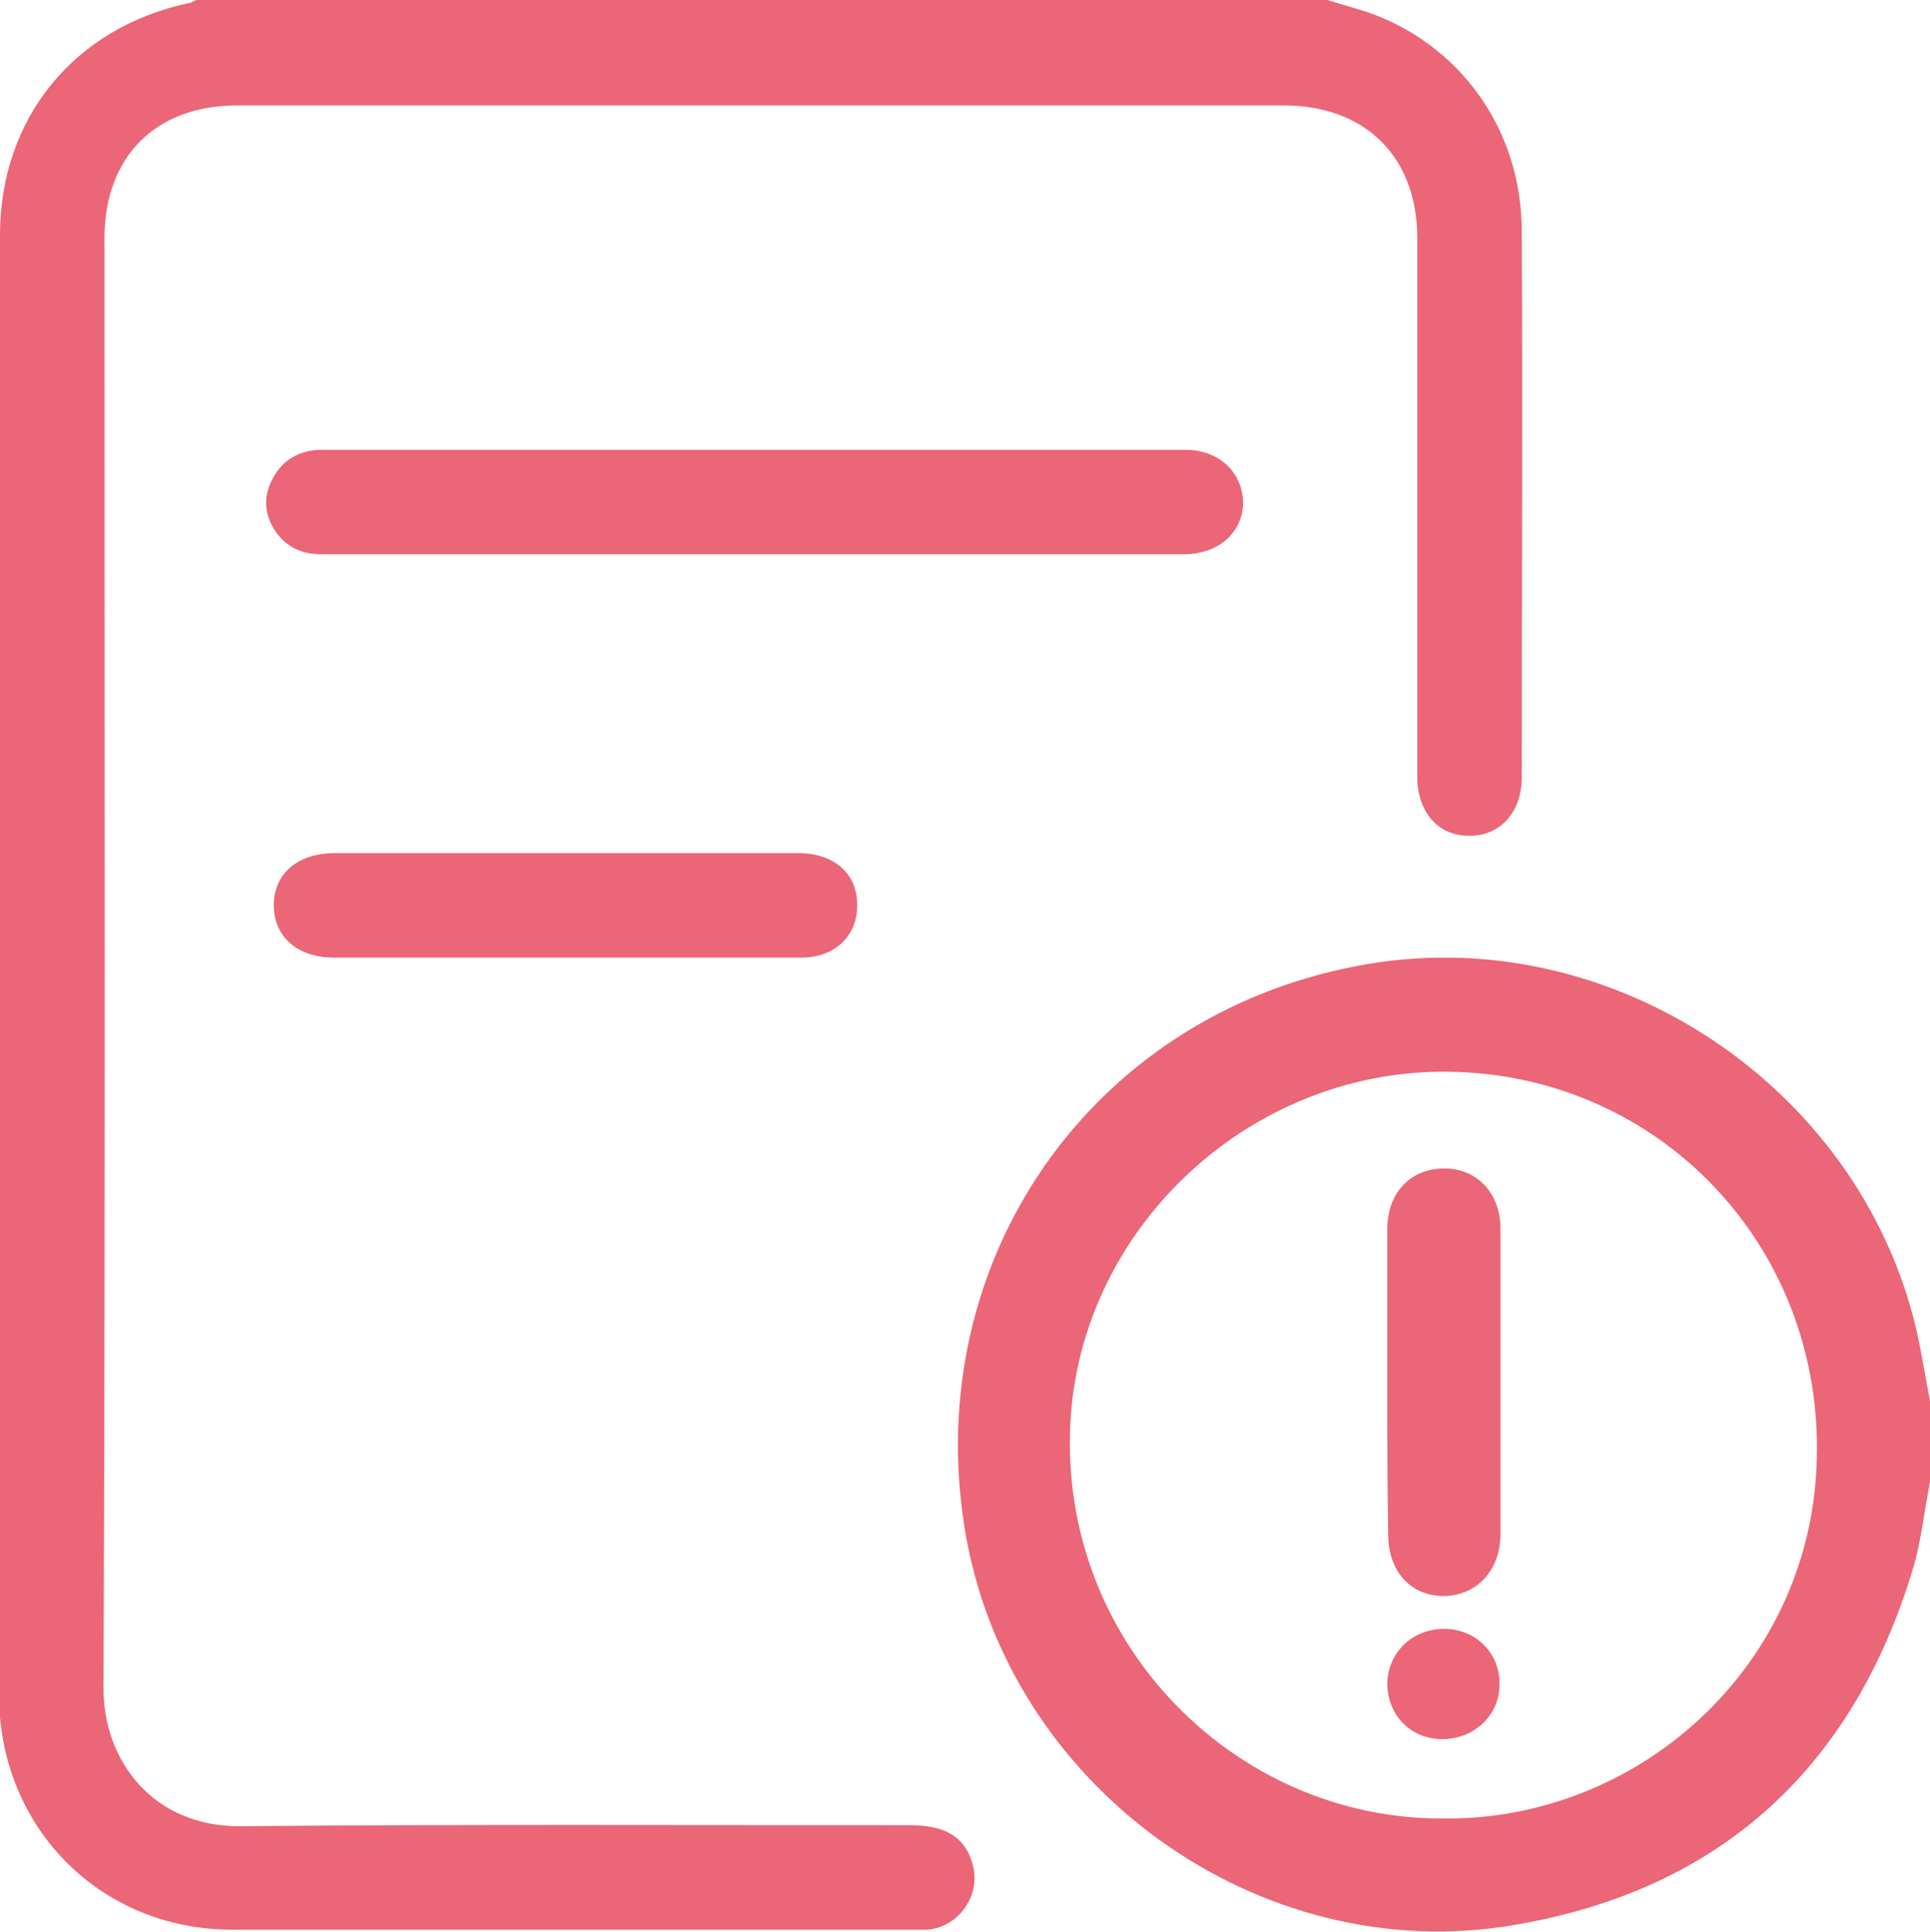
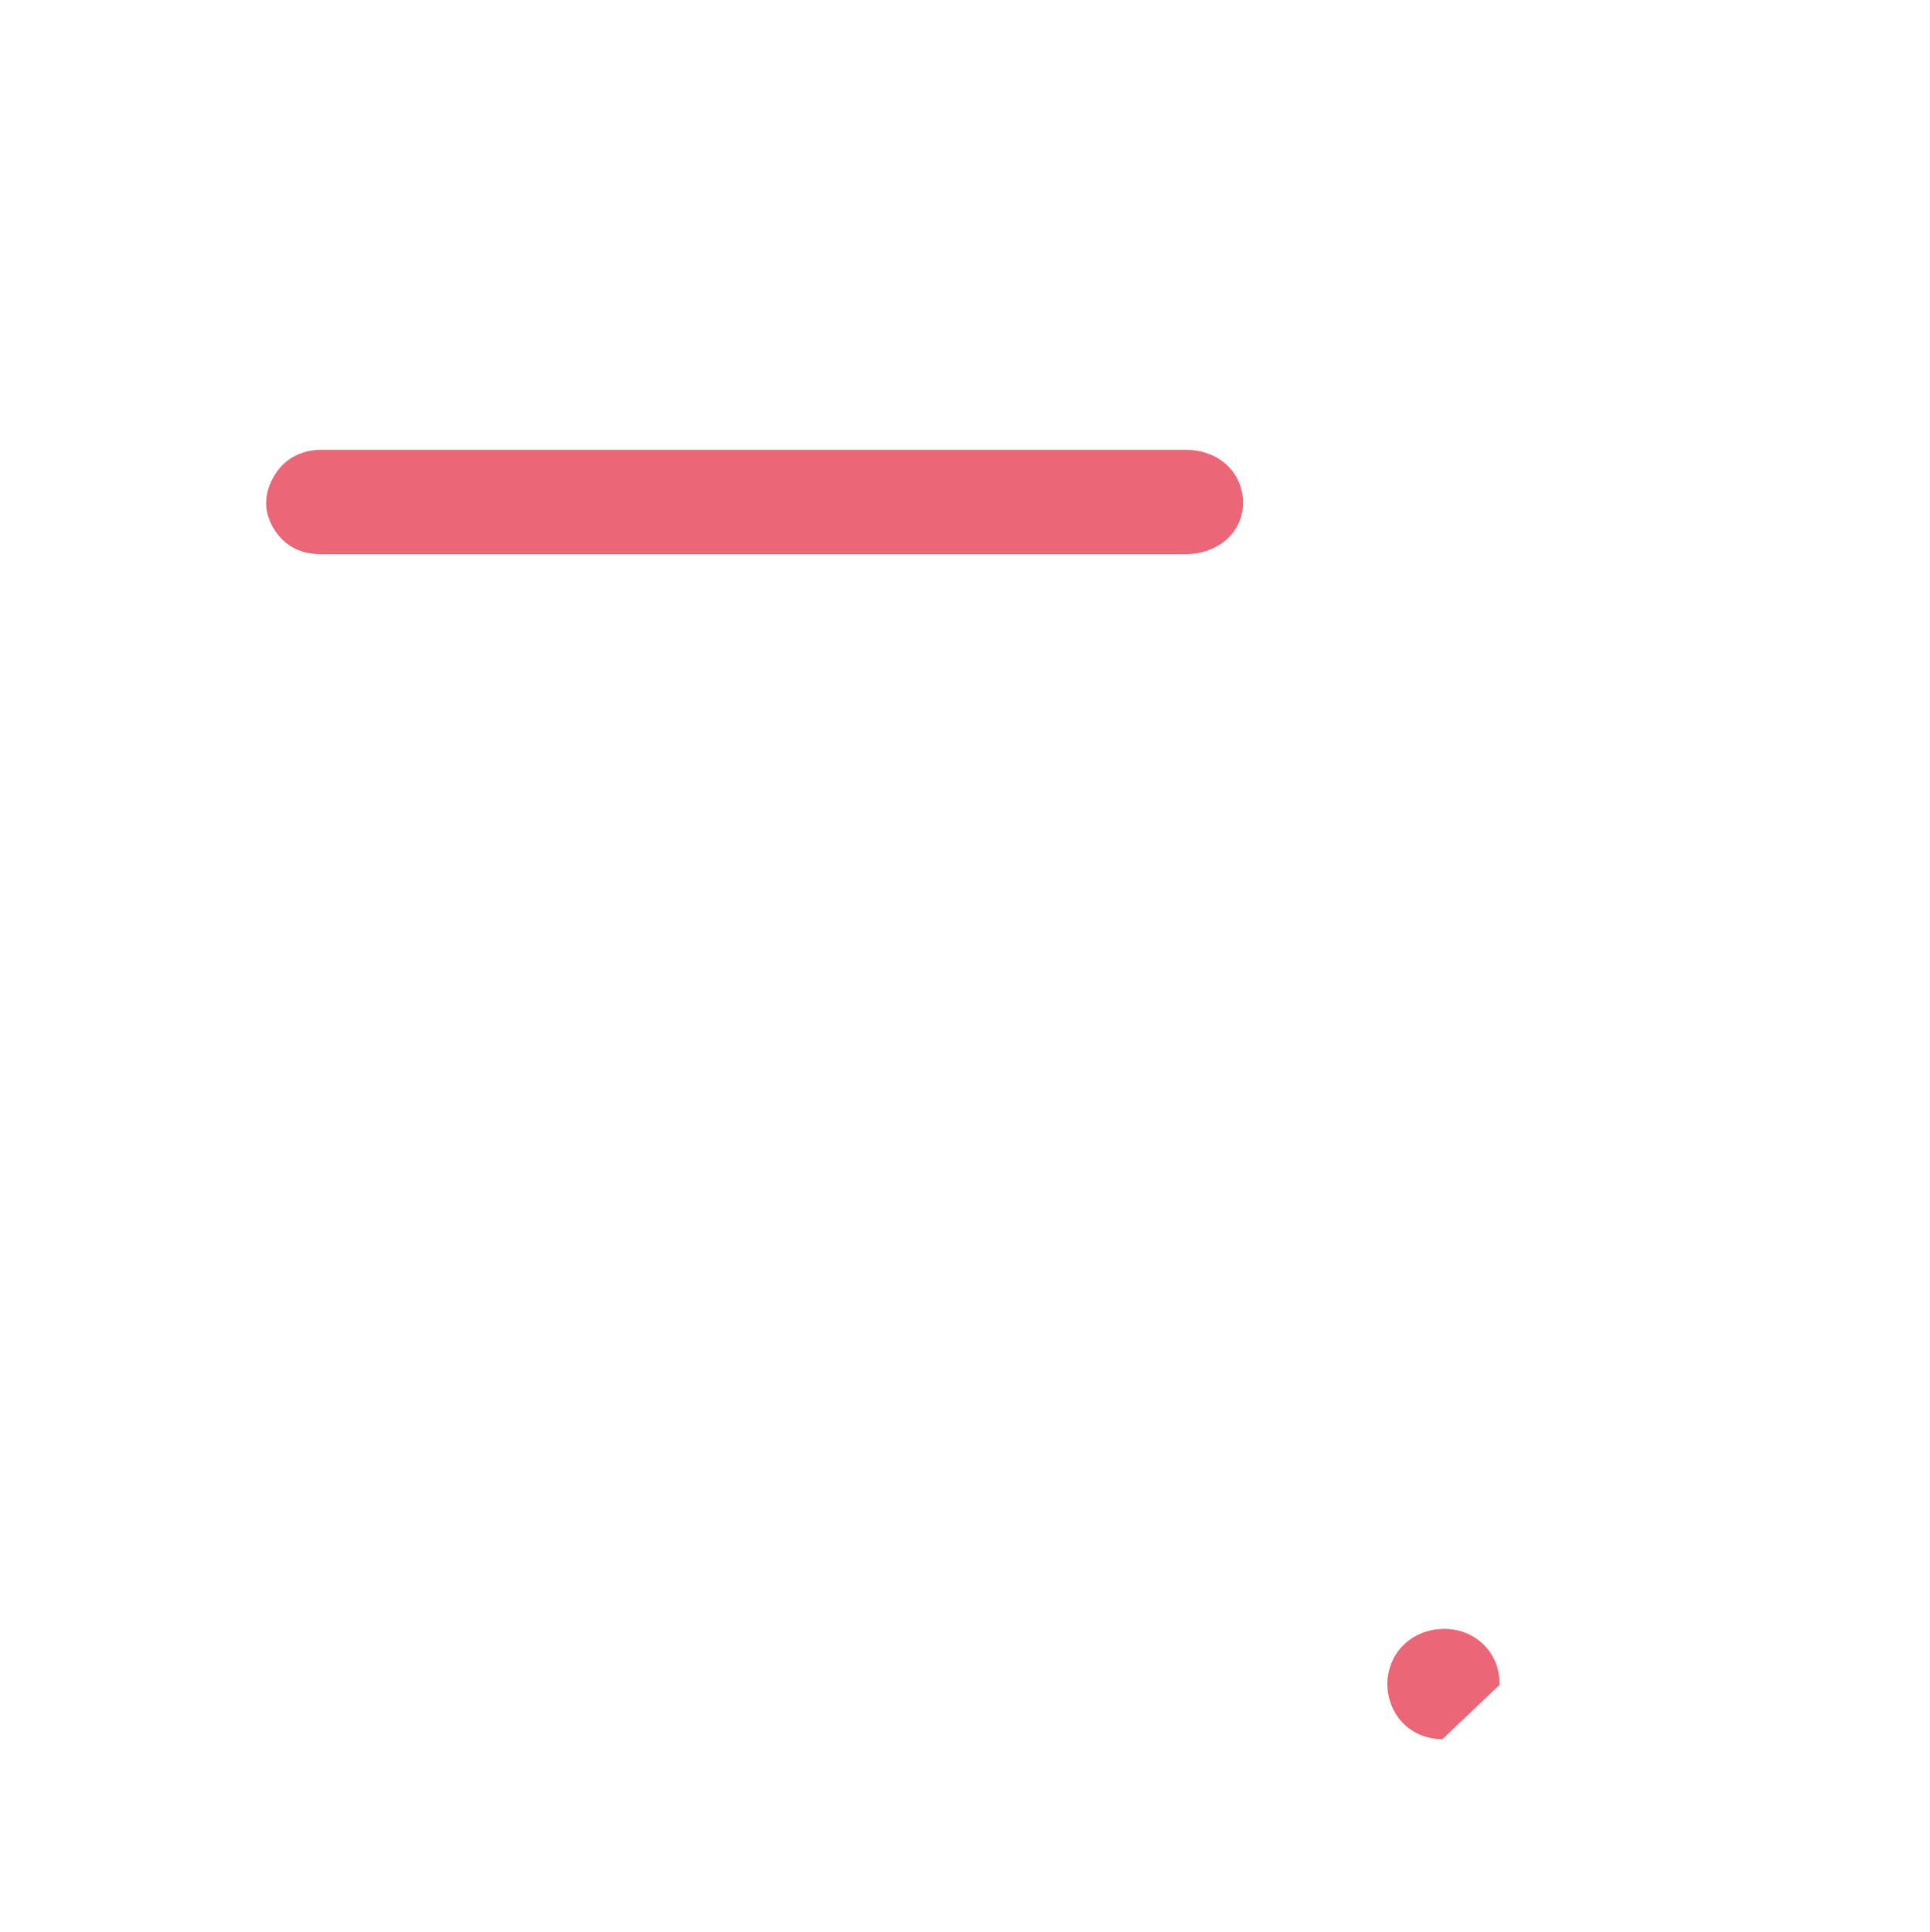
<svg xmlns="http://www.w3.org/2000/svg" version="1.1" id="Capa_1" x="0px" y="0px" viewBox="0 0 199.5 199.7" style="enable-background:new 0 0 199.5 199.7;" xml:space="preserve">
  <style type="text/css">
	.st0{fill:#EB6677;}
</style>
  <g>
    <g>
-       <path class="st0" d="M137.2,0c1.3,0.4,2.7,0.8,4,1.2c9.7,3.3,16.1,12.2,16.1,22.7c0.1,18.8,0,37.7,0,56.5c0,3.6-2.3,6.1-5.5,6    c-3.2,0-5.3-2.5-5.3-6.1c0-18.6,0-37.2,0-55.7c0-8.4-5.4-13.7-13.8-13.7c-36.1,0-72.1,0-108.2,0c-8.4,0-13.7,5.3-13.7,13.7    c0,50,0.1,100-0.1,150c0,7.4,5.1,14.3,14.2,14.2c23.1-0.2,46.1-0.1,69.2-0.1c3.6,0,5.6,1.2,6.4,3.9c1,3.2-1.3,6.6-4.6,6.9    c-0.5,0-1,0-1.6,0c-23.4,0-46.9,0-70.3,0c-13.6,0-24-10.5-24.1-24.1C0,125.1,0,74.7,0,24.3C0,12.2,7.7,2.8,19.6,0.3    c0.2,0,0.4-0.2,0.7-0.3C59.2,0,98.2,0,137.2,0z" />
-       <path class="st0" d="M199.5,153.2c-0.6,3-0.9,6.2-1.8,9.1c-6.2,20.5-19.9,33.1-41.1,36.7c-26.6,4.6-52.7-14.5-56.9-41.1    c-4.4-27.6,13-52.7,40.4-58c26.3-5.2,53,12.7,58.3,39c0.4,2.1,0.8,4.3,1.2,6.5C199.5,148,199.5,150.6,199.5,153.2z M149.1,188    c20.1,0.3,38.2-15.6,38.7-37.2c0.6-22.1-16.4-39.7-38-40c-21-0.3-38.8,16.8-39.2,37.5C110.1,170.6,128.2,188.1,149.1,188z" />
      <path class="st0" d="M78,57.3c-14.9,0-29.9,0-44.8,0c-2.2,0-3.9-0.9-5-2.8c-1-1.8-0.9-3.6,0.2-5.4c1.1-1.8,2.9-2.6,4.9-2.6    c29.7,0,59.5,0,89.2,0c3.5,0,5.9,2.3,6,5.4c0,3.1-2.5,5.4-6.1,5.4C107.6,57.3,92.8,57.3,78,57.3z" />
-       <path class="st0" d="M58.4,99c-8,0-16,0-23.9,0c-3.8,0-6.2-2.2-6.2-5.4c0-3.3,2.5-5.4,6.3-5.4c16,0,31.9,0,47.9,0    c3.8,0,6.2,2.2,6.1,5.5c0,3.1-2.4,5.3-5.7,5.3C74.7,99,66.6,99,58.4,99z" />
-       <path class="st0" d="M143.4,142.7c0-5.2,0-10.4,0-15.6c0-3.8,2.4-6.3,5.9-6.3c3.4,0,5.8,2.6,5.8,6.2c0,10.5,0,21,0,31.6    c0,3.7-2.4,6.3-5.7,6.4c-3.5,0.1-5.9-2.5-5.9-6.3C143.4,153.4,143.4,148.1,143.4,142.7z" />
-       <path class="st0" d="M149.1,179.8c-3.3,0-5.7-2.5-5.7-5.8c0.1-3.2,2.6-5.6,5.9-5.6c3.3,0,5.8,2.6,5.7,5.8    C155,177.3,152.4,179.8,149.1,179.8z" />
+       <path class="st0" d="M149.1,179.8c-3.3,0-5.7-2.5-5.7-5.8c0.1-3.2,2.6-5.6,5.9-5.6c3.3,0,5.8,2.6,5.7,5.8    z" />
    </g>
  </g>
</svg>